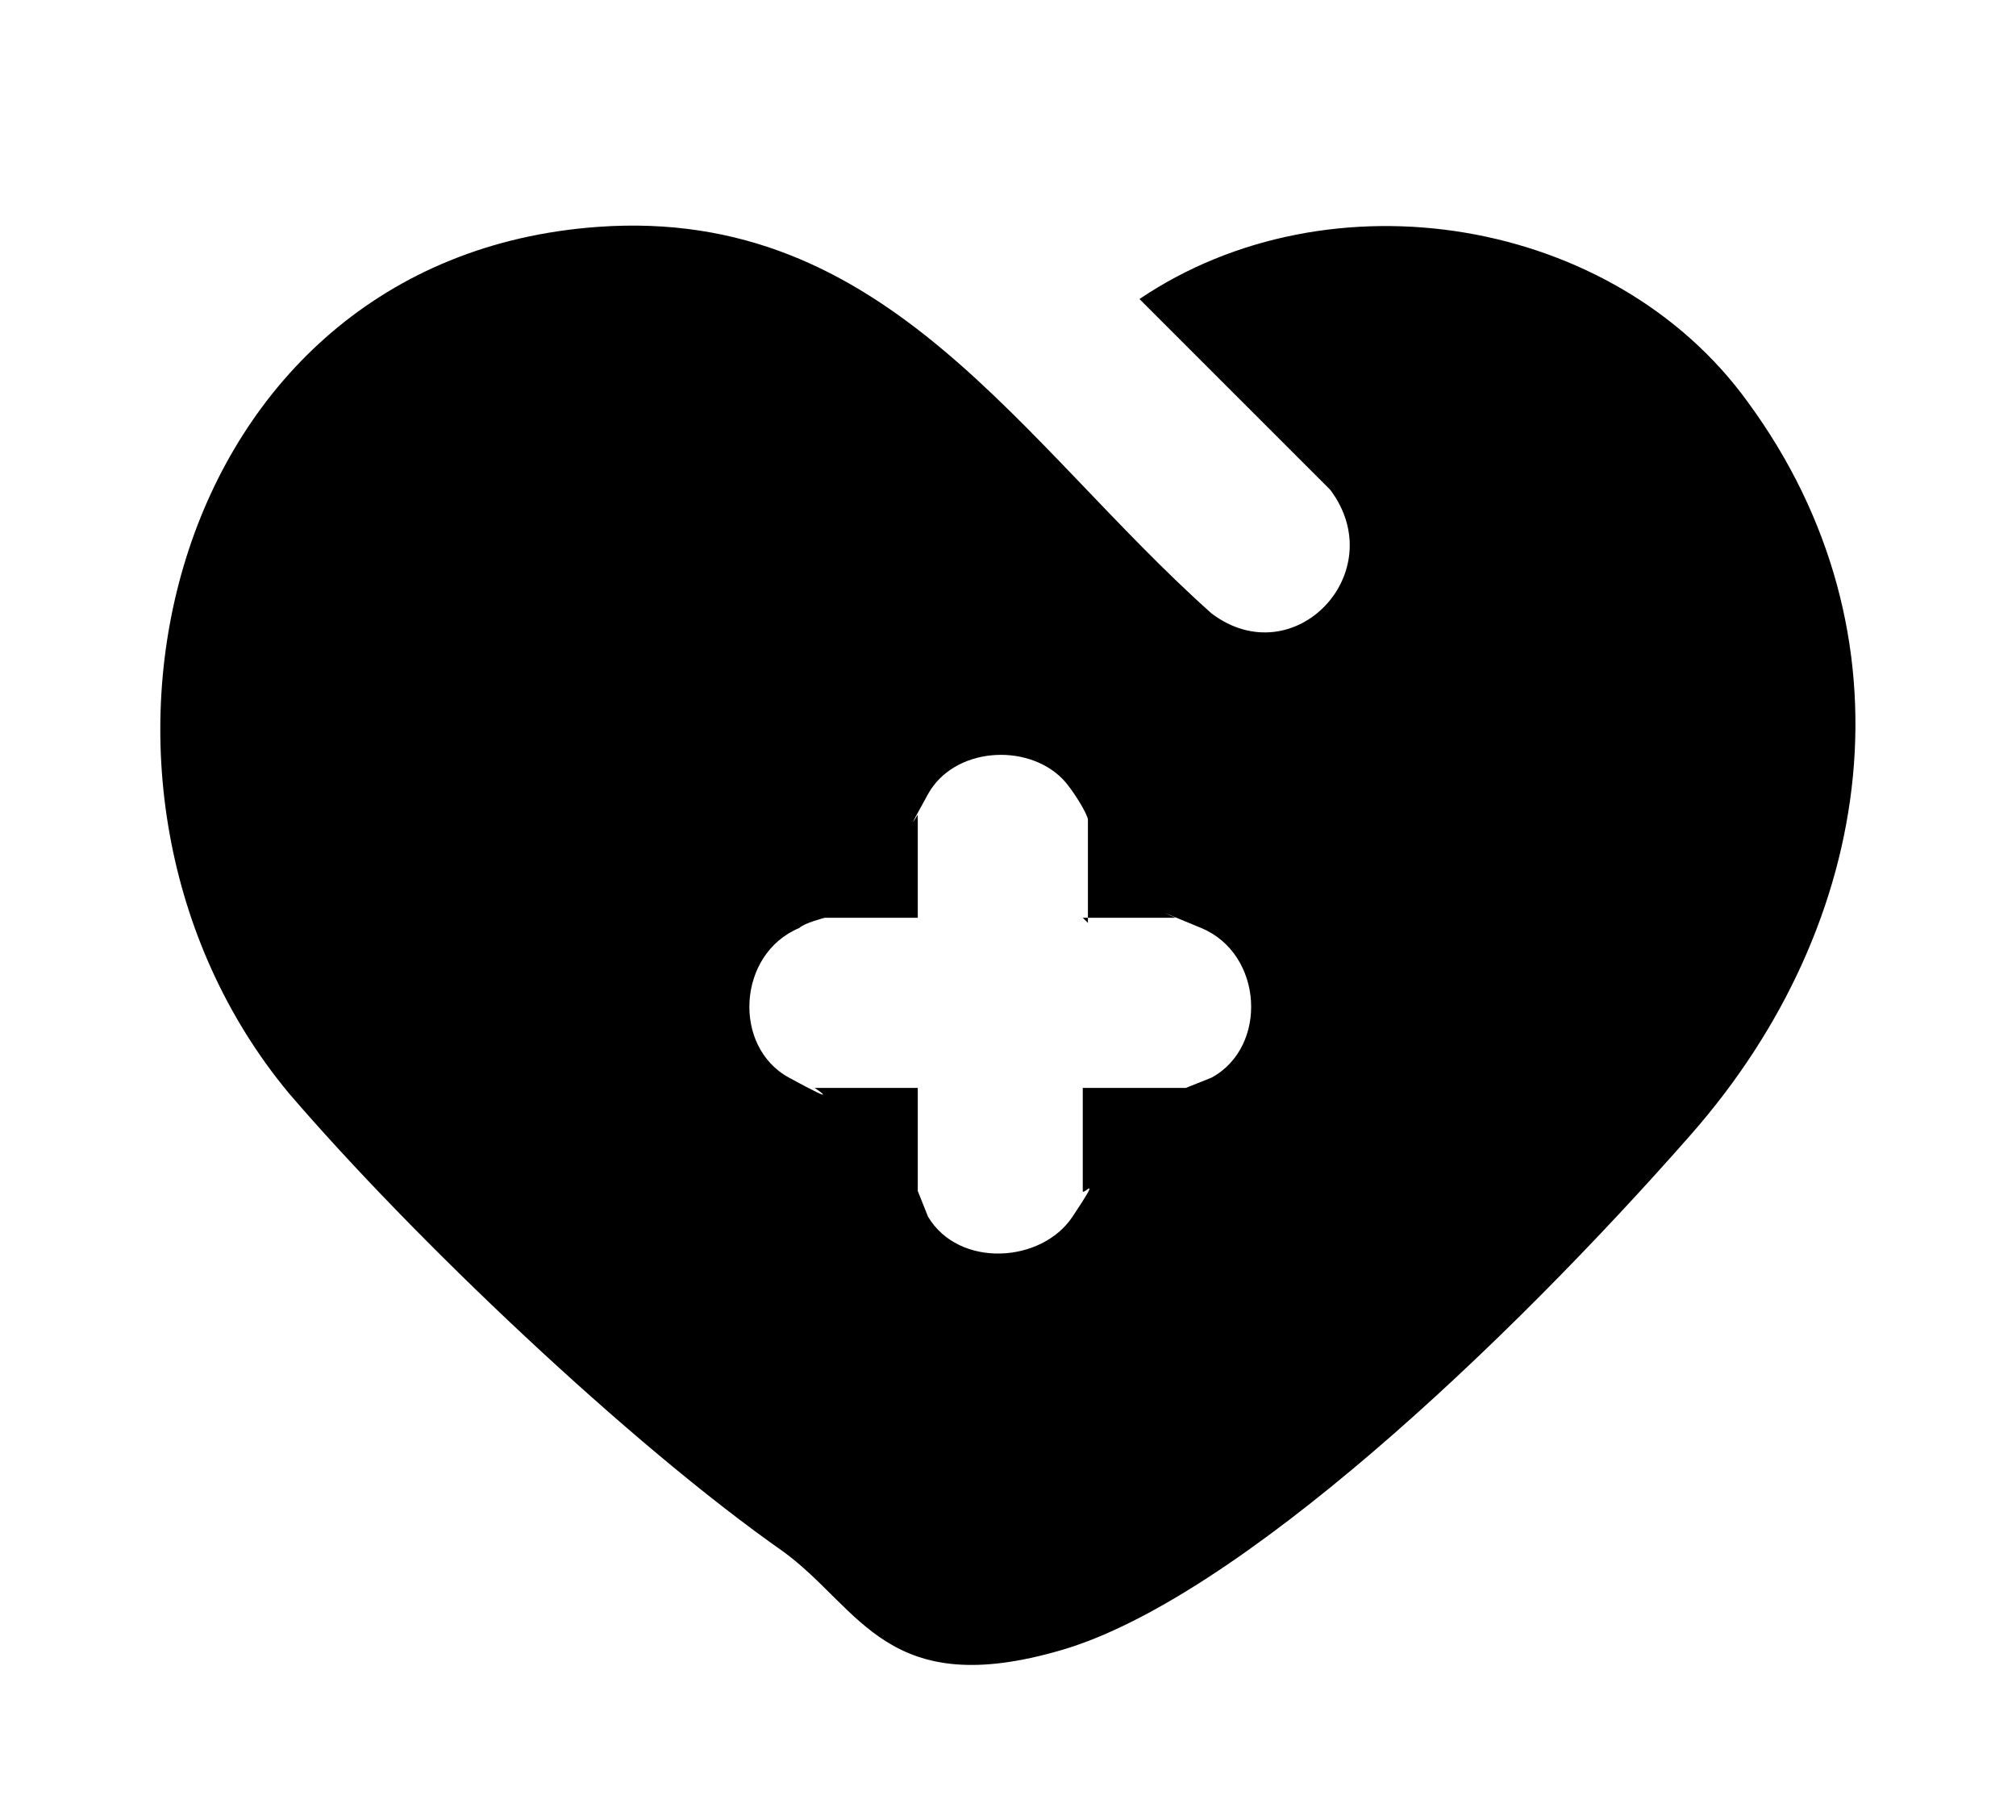
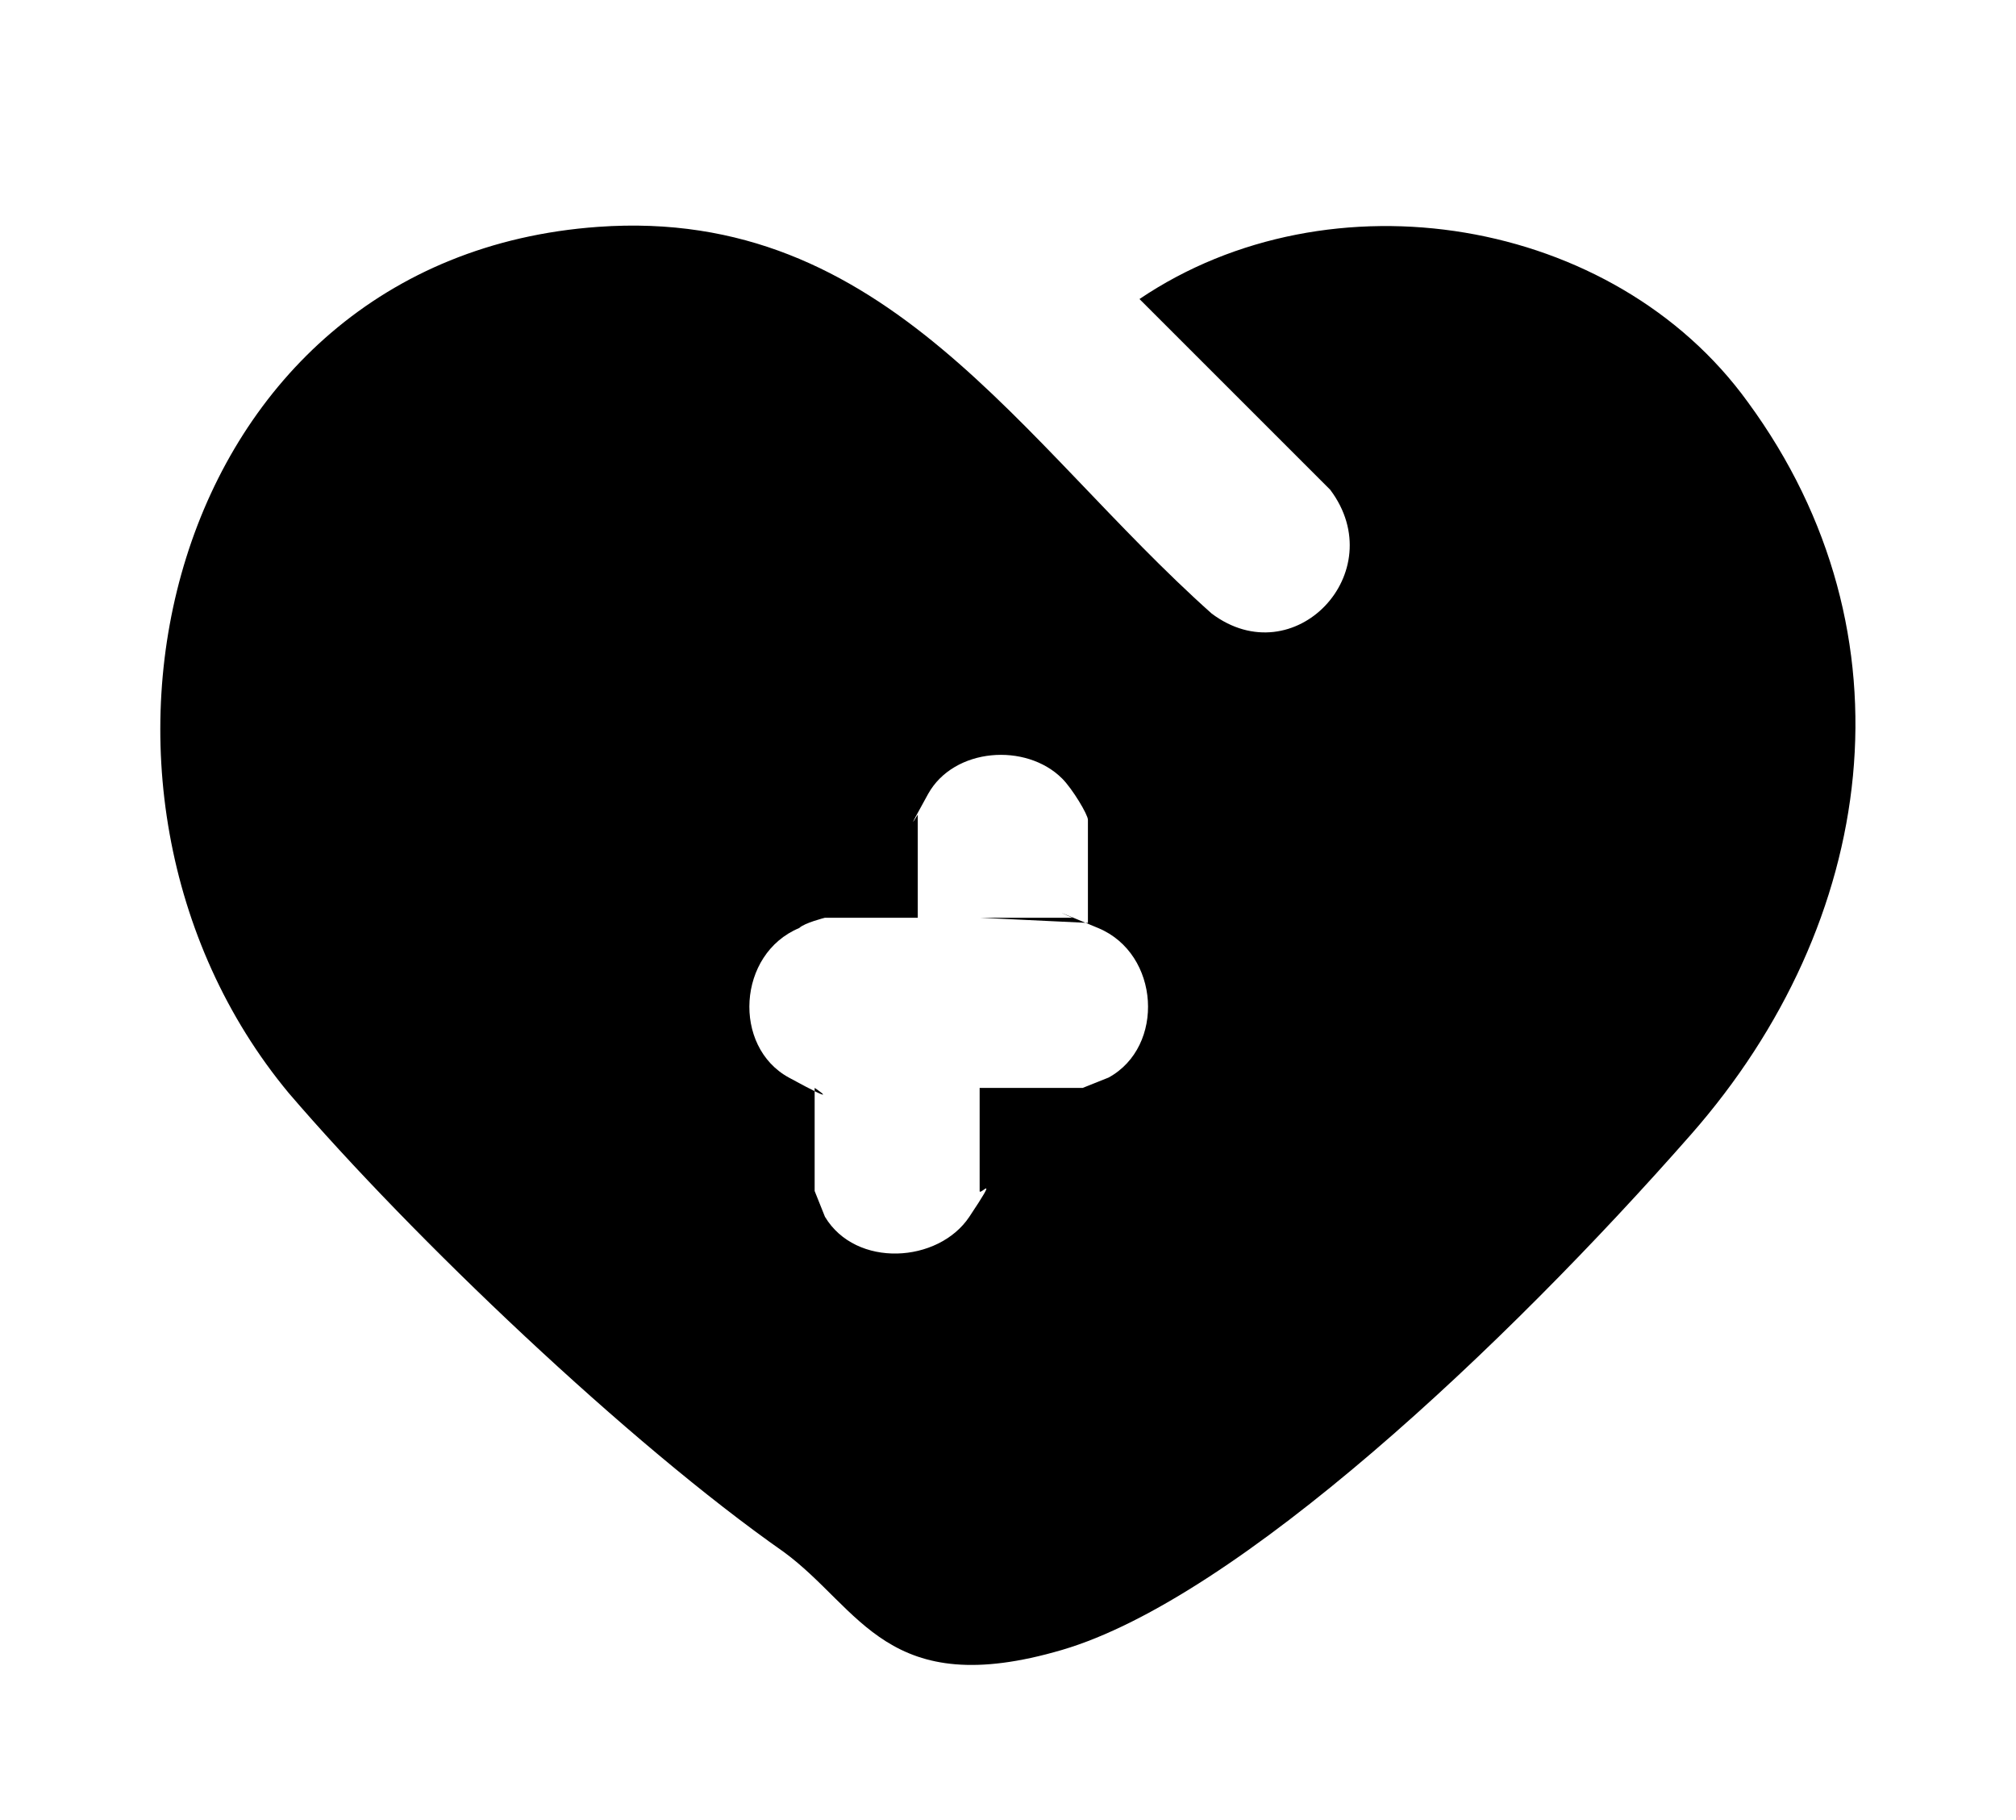
<svg xmlns="http://www.w3.org/2000/svg" id="Calque_1" version="1.1" viewBox="0 0 39.1 35.3">
-   <path d="M11.6,4.4c5.6-.4,8.2,4.2,11.9,7.5,1.6,1.2,3.5-.8,2.3-2.4l-3.7-3.7c3.7-2.5,9.2-1.6,11.8,2,3.3,4.5,2.5,10.1-1.1,14.2s-8.8,9-12.2,10-3.9-.8-5.4-1.9c-3-2.1-7.2-6.1-9.6-8.9C.7,15.3,3.2,5,11.6,4.4ZM21.1,17.9v-2c0-.1-.3-.6-.5-.8-.7-.7-2.1-.6-2.6.3s-.2.4-.2.4v2h-1.8c0,0-.4.1-.5.2-1.2.5-1.3,2.3-.2,2.9s.5.2.5.2h2v2s.2.5.2.5c.6,1,2.2.9,2.8,0s.2-.4.2-.5v-2h2s.5-.2.5-.2c1.1-.6,1-2.4-.2-2.9s-.5-.2-.5-.2h-1.8Z" />
+   <path d="M11.6,4.4c5.6-.4,8.2,4.2,11.9,7.5,1.6,1.2,3.5-.8,2.3-2.4l-3.7-3.7c3.7-2.5,9.2-1.6,11.8,2,3.3,4.5,2.5,10.1-1.1,14.2s-8.8,9-12.2,10-3.9-.8-5.4-1.9c-3-2.1-7.2-6.1-9.6-8.9C.7,15.3,3.2,5,11.6,4.4ZM21.1,17.9v-2c0-.1-.3-.6-.5-.8-.7-.7-2.1-.6-2.6.3s-.2.4-.2.4v2h-1.8c0,0-.4.1-.5.2-1.2.5-1.3,2.3-.2,2.9s.5.2.5.2v2s.2.5.2.5c.6,1,2.2.9,2.8,0s.2-.4.2-.5v-2h2s.5-.2.5-.2c1.1-.6,1-2.4-.2-2.9s-.5-.2-.5-.2h-1.8Z" />
</svg>